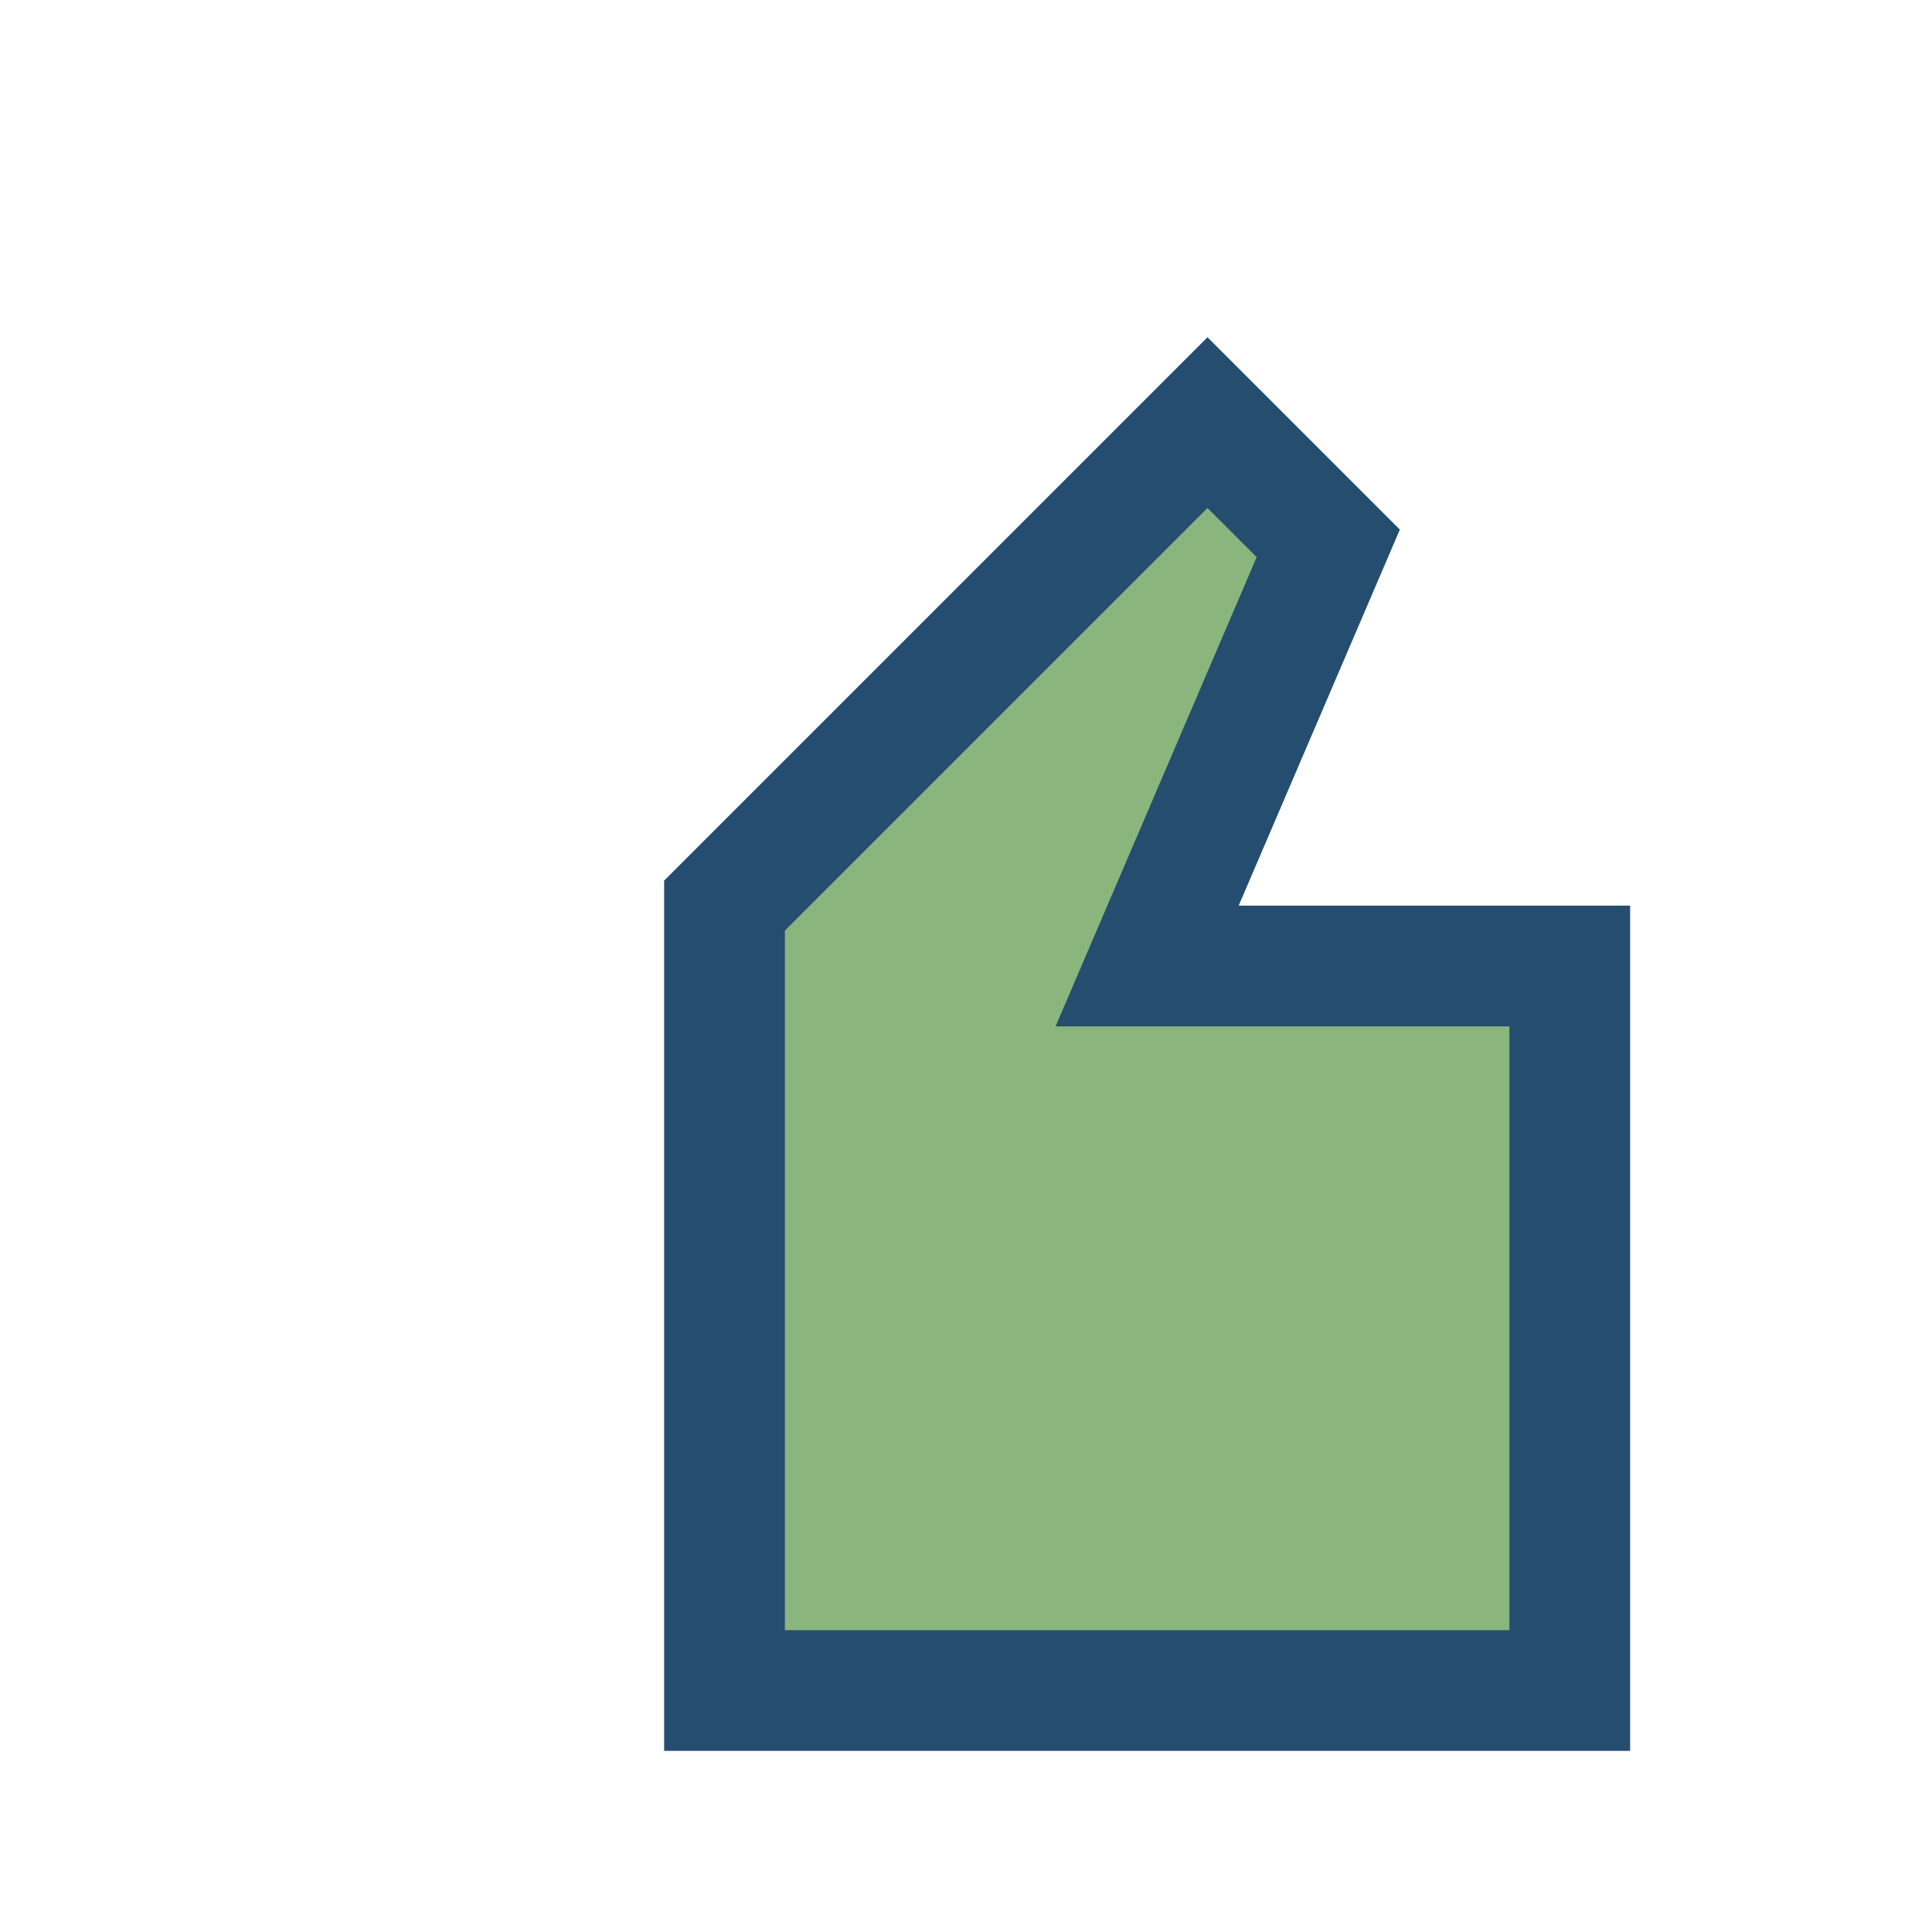
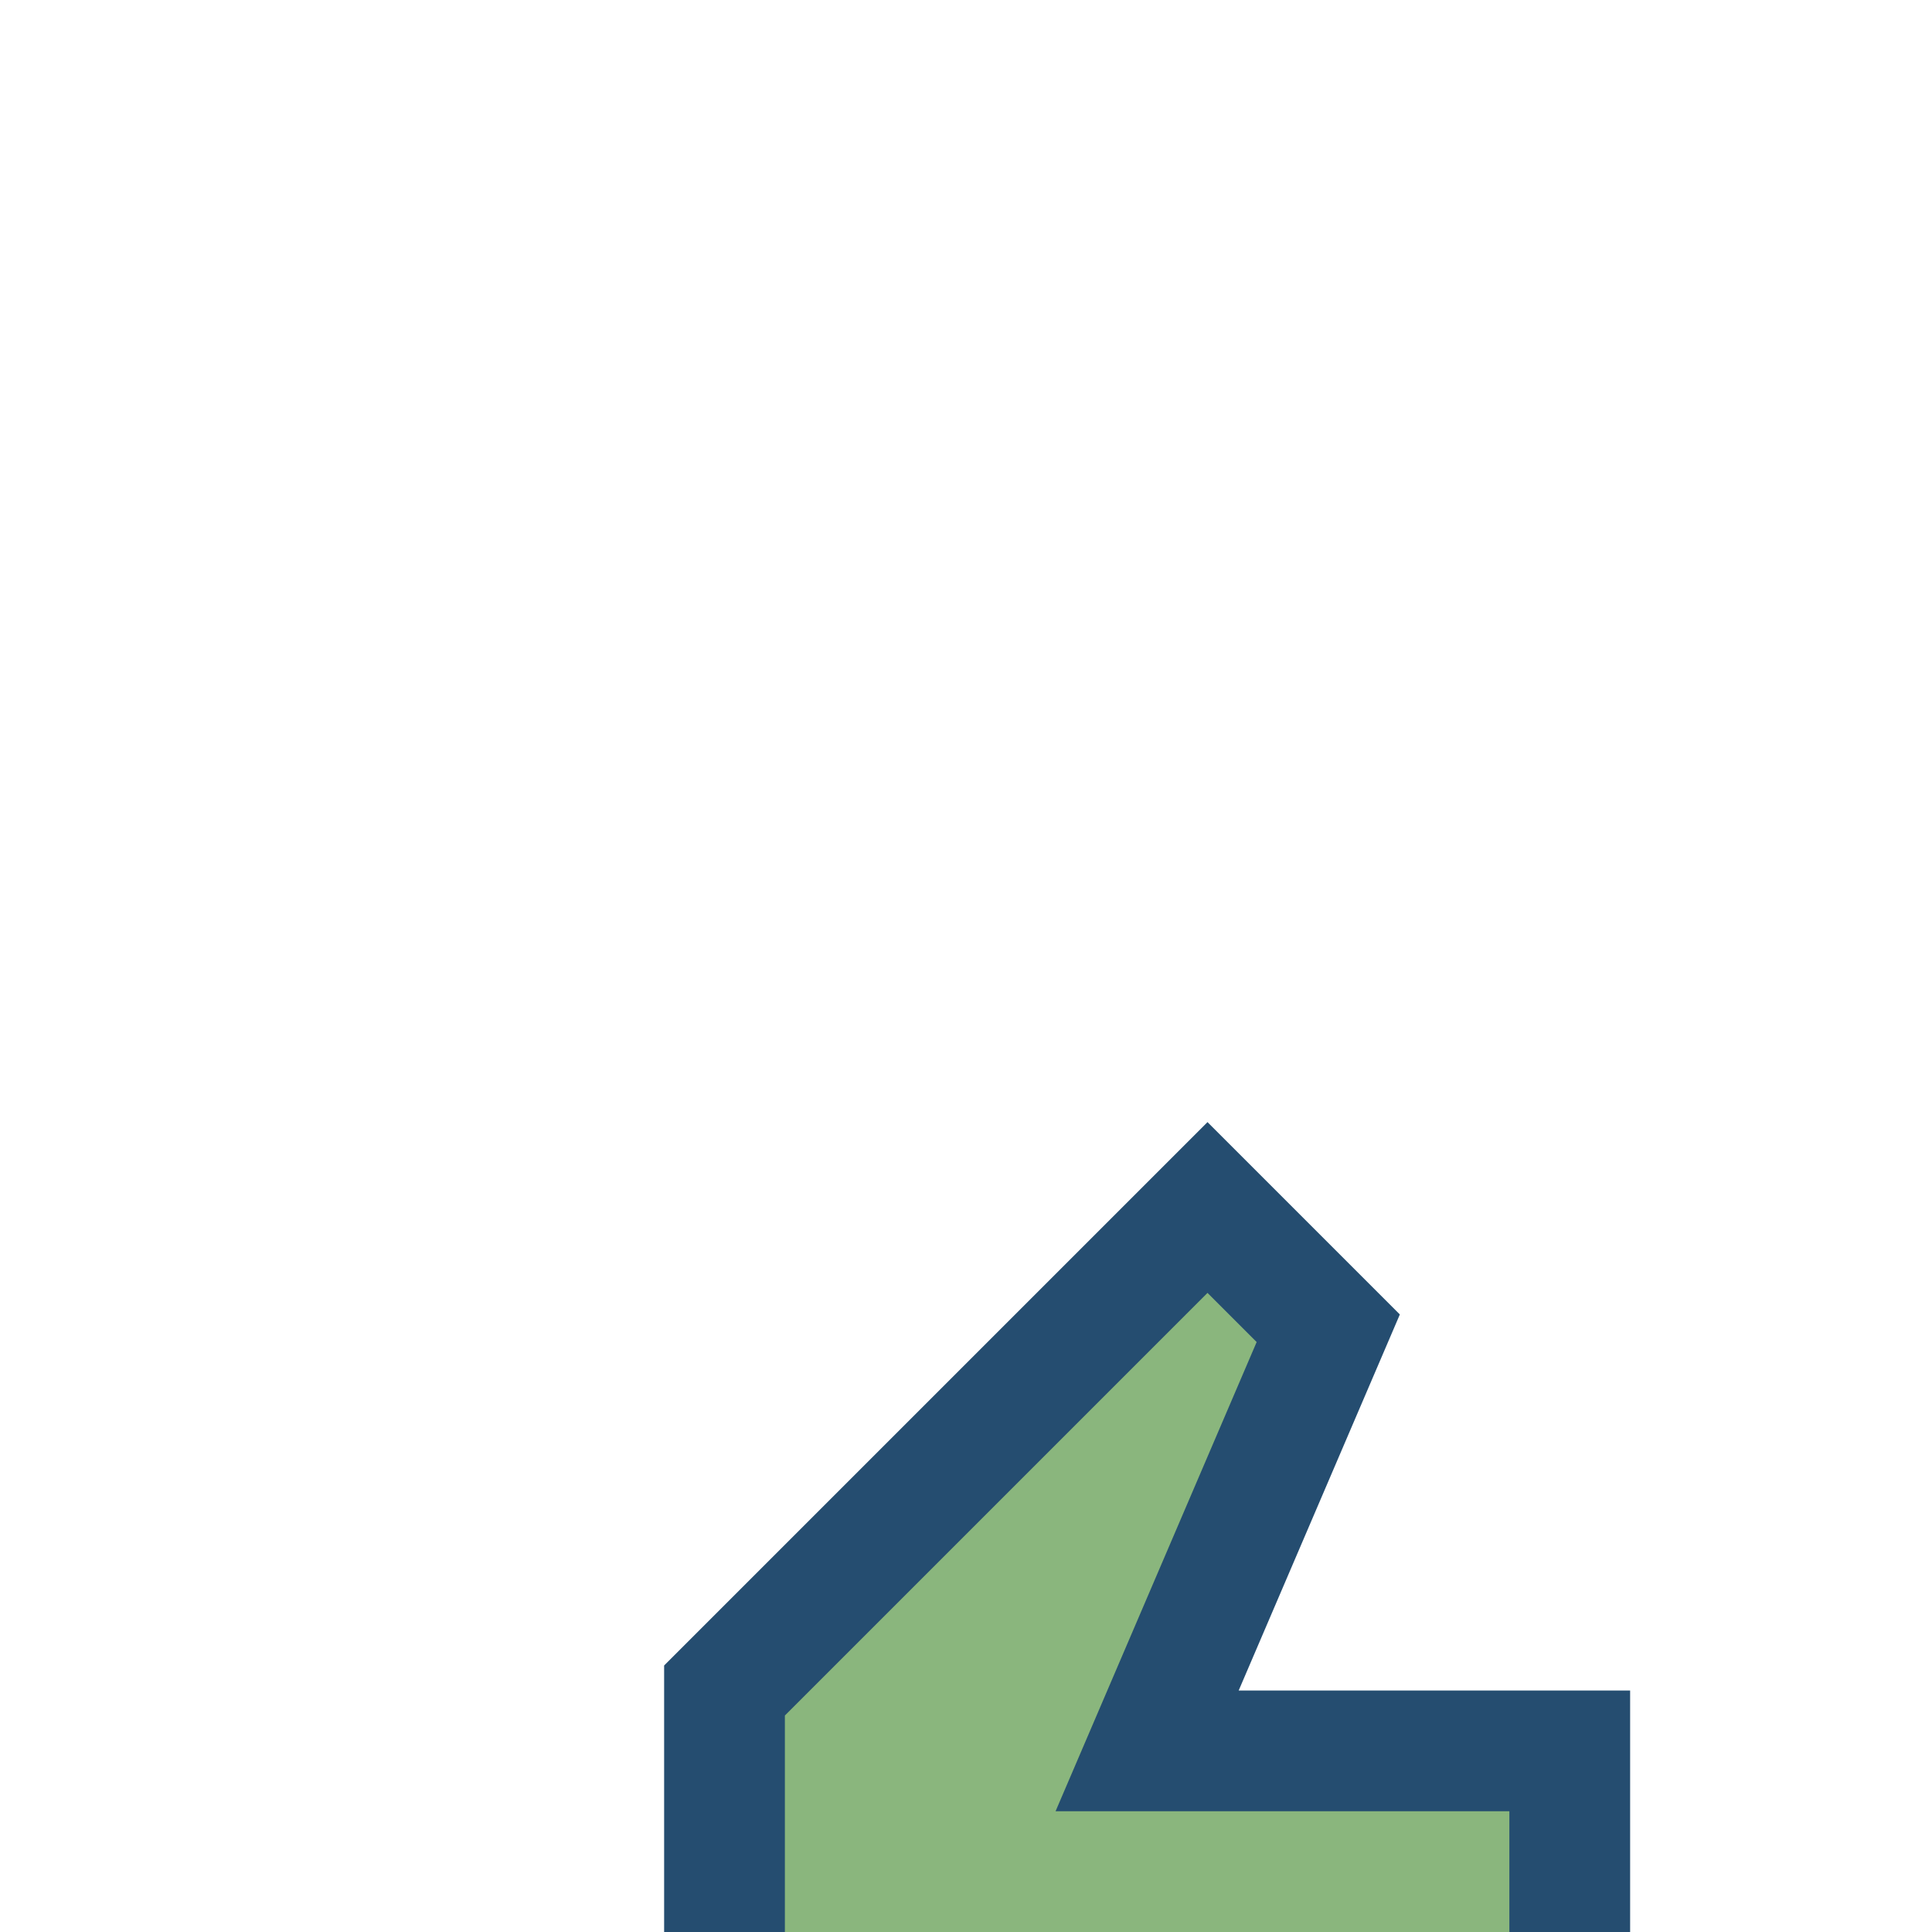
<svg xmlns="http://www.w3.org/2000/svg" width="32" height="32" viewBox="0 0 32 32">
-   <path d="M12 28V15l8-8 2 2-3 7h7v12H12z" fill="#8AB67D" stroke="#254D70" stroke-width="2" />
+   <path d="M12 28l8-8 2 2-3 7h7v12H12z" fill="#8AB67D" stroke="#254D70" stroke-width="2" />
</svg>